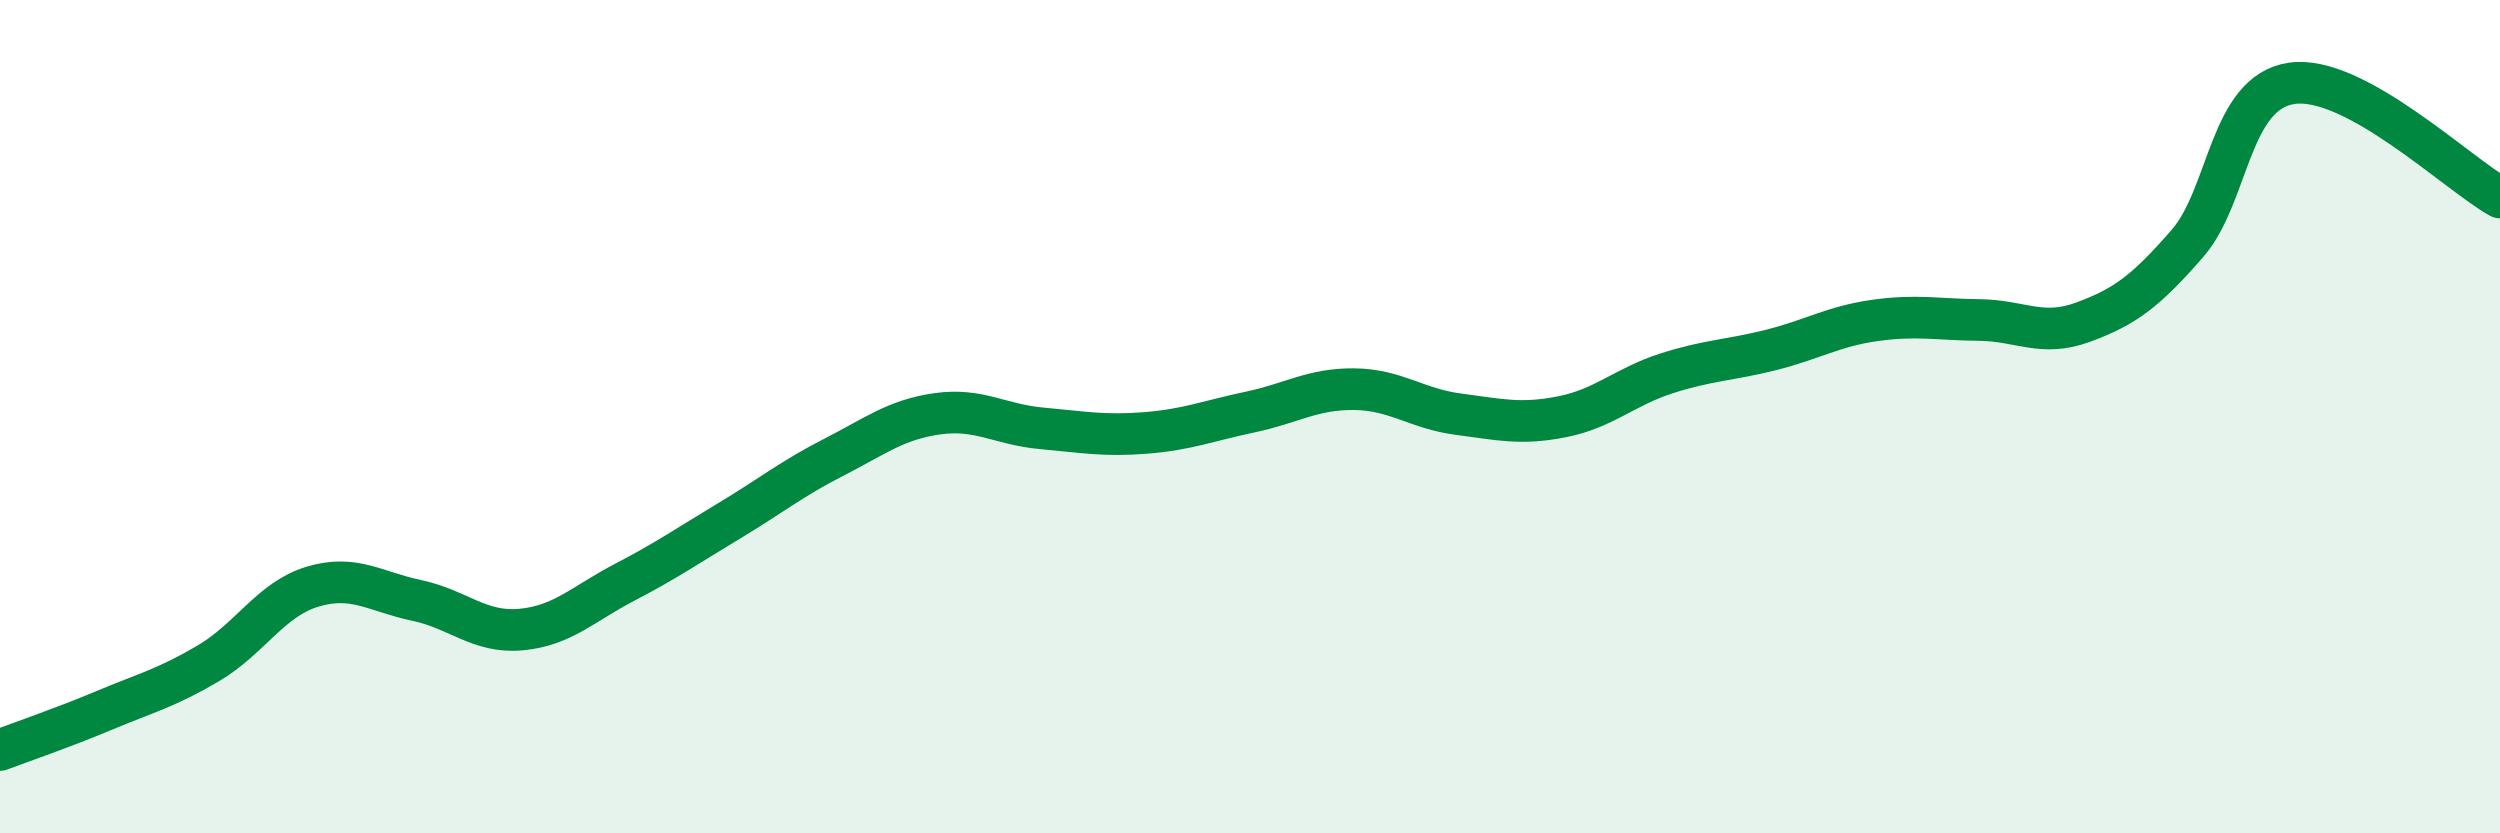
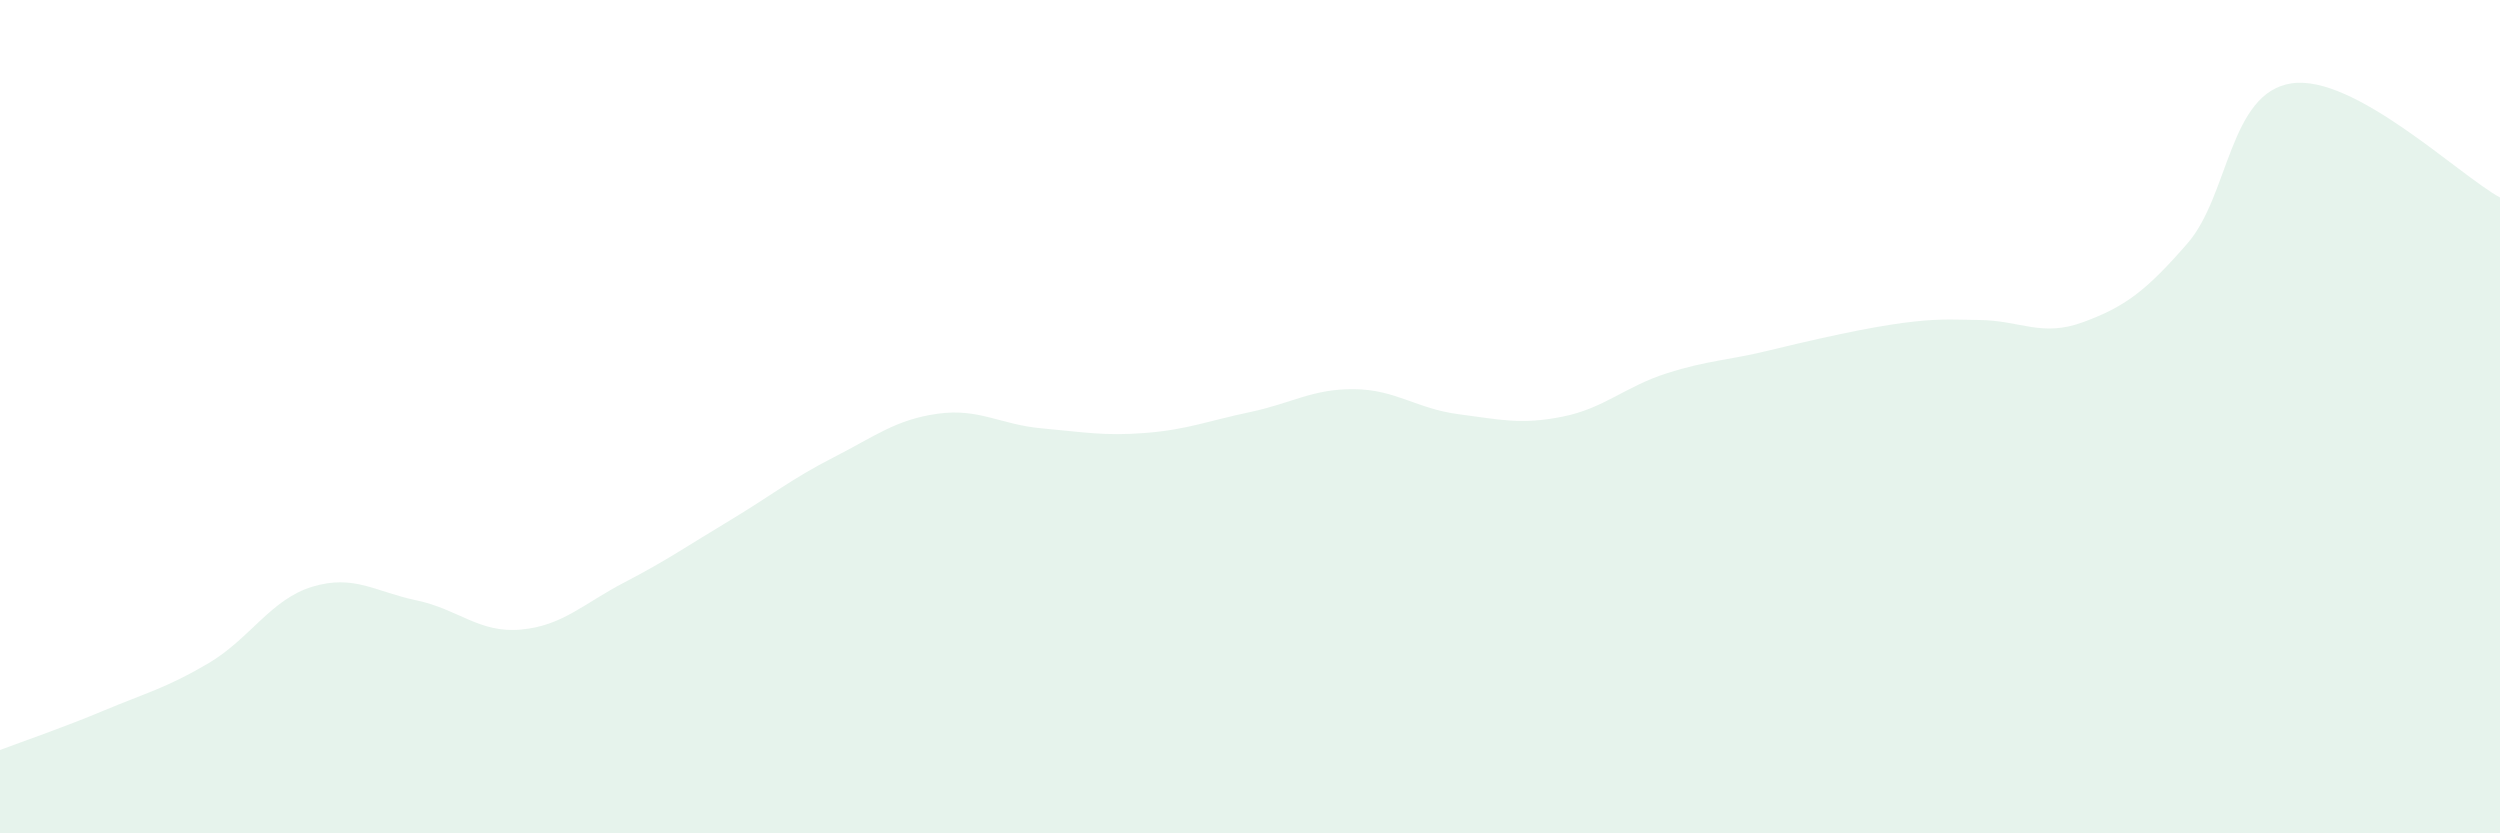
<svg xmlns="http://www.w3.org/2000/svg" width="60" height="20" viewBox="0 0 60 20">
-   <path d="M 0,18 C 0.5,17.81 1.5,17.47 2.5,17.05 C 3.5,16.63 4,16.51 5,15.92 C 6,15.33 6.5,14.38 7.5,14.08 C 8.5,13.78 9,14.2 10,14.41 C 11,14.62 11.5,15.2 12.5,15.11 C 13.5,15.02 14,14.49 15,13.97 C 16,13.45 16.5,13.1 17.5,12.5 C 18.5,11.9 19,11.49 20,10.98 C 21,10.47 21.5,10.07 22.5,9.93 C 23.5,9.79 24,10.19 25,10.28 C 26,10.37 26.5,10.47 27.5,10.39 C 28.5,10.31 29,10.1 30,9.89 C 31,9.68 31.5,9.33 32.5,9.34 C 33.5,9.35 34,9.81 35,9.94 C 36,10.07 36.5,10.2 37.5,10 C 38.5,9.8 39,9.28 40,8.96 C 41,8.64 41.5,8.65 42.5,8.4 C 43.5,8.15 44,7.83 45,7.69 C 46,7.55 46.5,7.67 47.5,7.68 C 48.5,7.69 49,8.1 50,7.73 C 51,7.36 51.5,6.99 52.5,5.84 C 53.5,4.69 53.5,2.22 55,2 C 56.5,1.78 59,4.19 60,4.74L60 20L0 20Z" fill="#008740" opacity="0.1" stroke-linecap="round" stroke-linejoin="round" />
-   <path d="M 0,18 C 0.5,17.81 1.5,17.47 2.5,17.05 C 3.5,16.63 4,16.51 5,15.92 C 6,15.33 6.5,14.38 7.5,14.08 C 8.5,13.78 9,14.2 10,14.41 C 11,14.62 11.5,15.2 12.5,15.11 C 13.5,15.02 14,14.49 15,13.97 C 16,13.45 16.5,13.1 17.5,12.5 C 18.5,11.9 19,11.49 20,10.98 C 21,10.47 21.5,10.07 22.5,9.93 C 23.5,9.79 24,10.19 25,10.28 C 26,10.37 26.5,10.47 27.5,10.39 C 28.5,10.31 29,10.1 30,9.89 C 31,9.68 31.5,9.33 32.5,9.34 C 33.5,9.35 34,9.81 35,9.94 C 36,10.07 36.5,10.2 37.5,10 C 38.5,9.8 39,9.28 40,8.96 C 41,8.64 41.5,8.65 42.5,8.4 C 43.5,8.15 44,7.83 45,7.69 C 46,7.55 46.5,7.67 47.5,7.68 C 48.5,7.69 49,8.1 50,7.73 C 51,7.36 51.5,6.99 52.5,5.84 C 53.5,4.69 53.5,2.22 55,2 C 56.5,1.78 59,4.19 60,4.74" stroke="#008740" stroke-width="1" fill="none" stroke-linecap="round" stroke-linejoin="round" />
+   <path d="M 0,18 C 0.5,17.81 1.5,17.47 2.5,17.05 C 3.5,16.63 4,16.51 5,15.92 C 6,15.33 6.5,14.38 7.5,14.08 C 8.5,13.78 9,14.2 10,14.41 C 11,14.62 11.5,15.2 12.5,15.11 C 13.5,15.02 14,14.49 15,13.97 C 16,13.45 16.5,13.1 17.5,12.5 C 18.5,11.9 19,11.49 20,10.98 C 21,10.47 21.5,10.07 22.5,9.93 C 23.5,9.79 24,10.19 25,10.28 C 26,10.37 26.5,10.47 27.5,10.39 C 28.5,10.31 29,10.1 30,9.89 C 31,9.68 31.5,9.33 32.5,9.34 C 33.5,9.35 34,9.81 35,9.94 C 36,10.07 36.5,10.2 37.5,10 C 38.5,9.8 39,9.28 40,8.96 C 41,8.64 41.5,8.65 42.5,8.4 C 46,7.55 46.5,7.67 47.5,7.68 C 48.5,7.69 49,8.1 50,7.73 C 51,7.36 51.5,6.99 52.5,5.84 C 53.5,4.69 53.5,2.22 55,2 C 56.5,1.78 59,4.19 60,4.74L60 20L0 20Z" fill="#008740" opacity="0.1" stroke-linecap="round" stroke-linejoin="round" />
</svg>